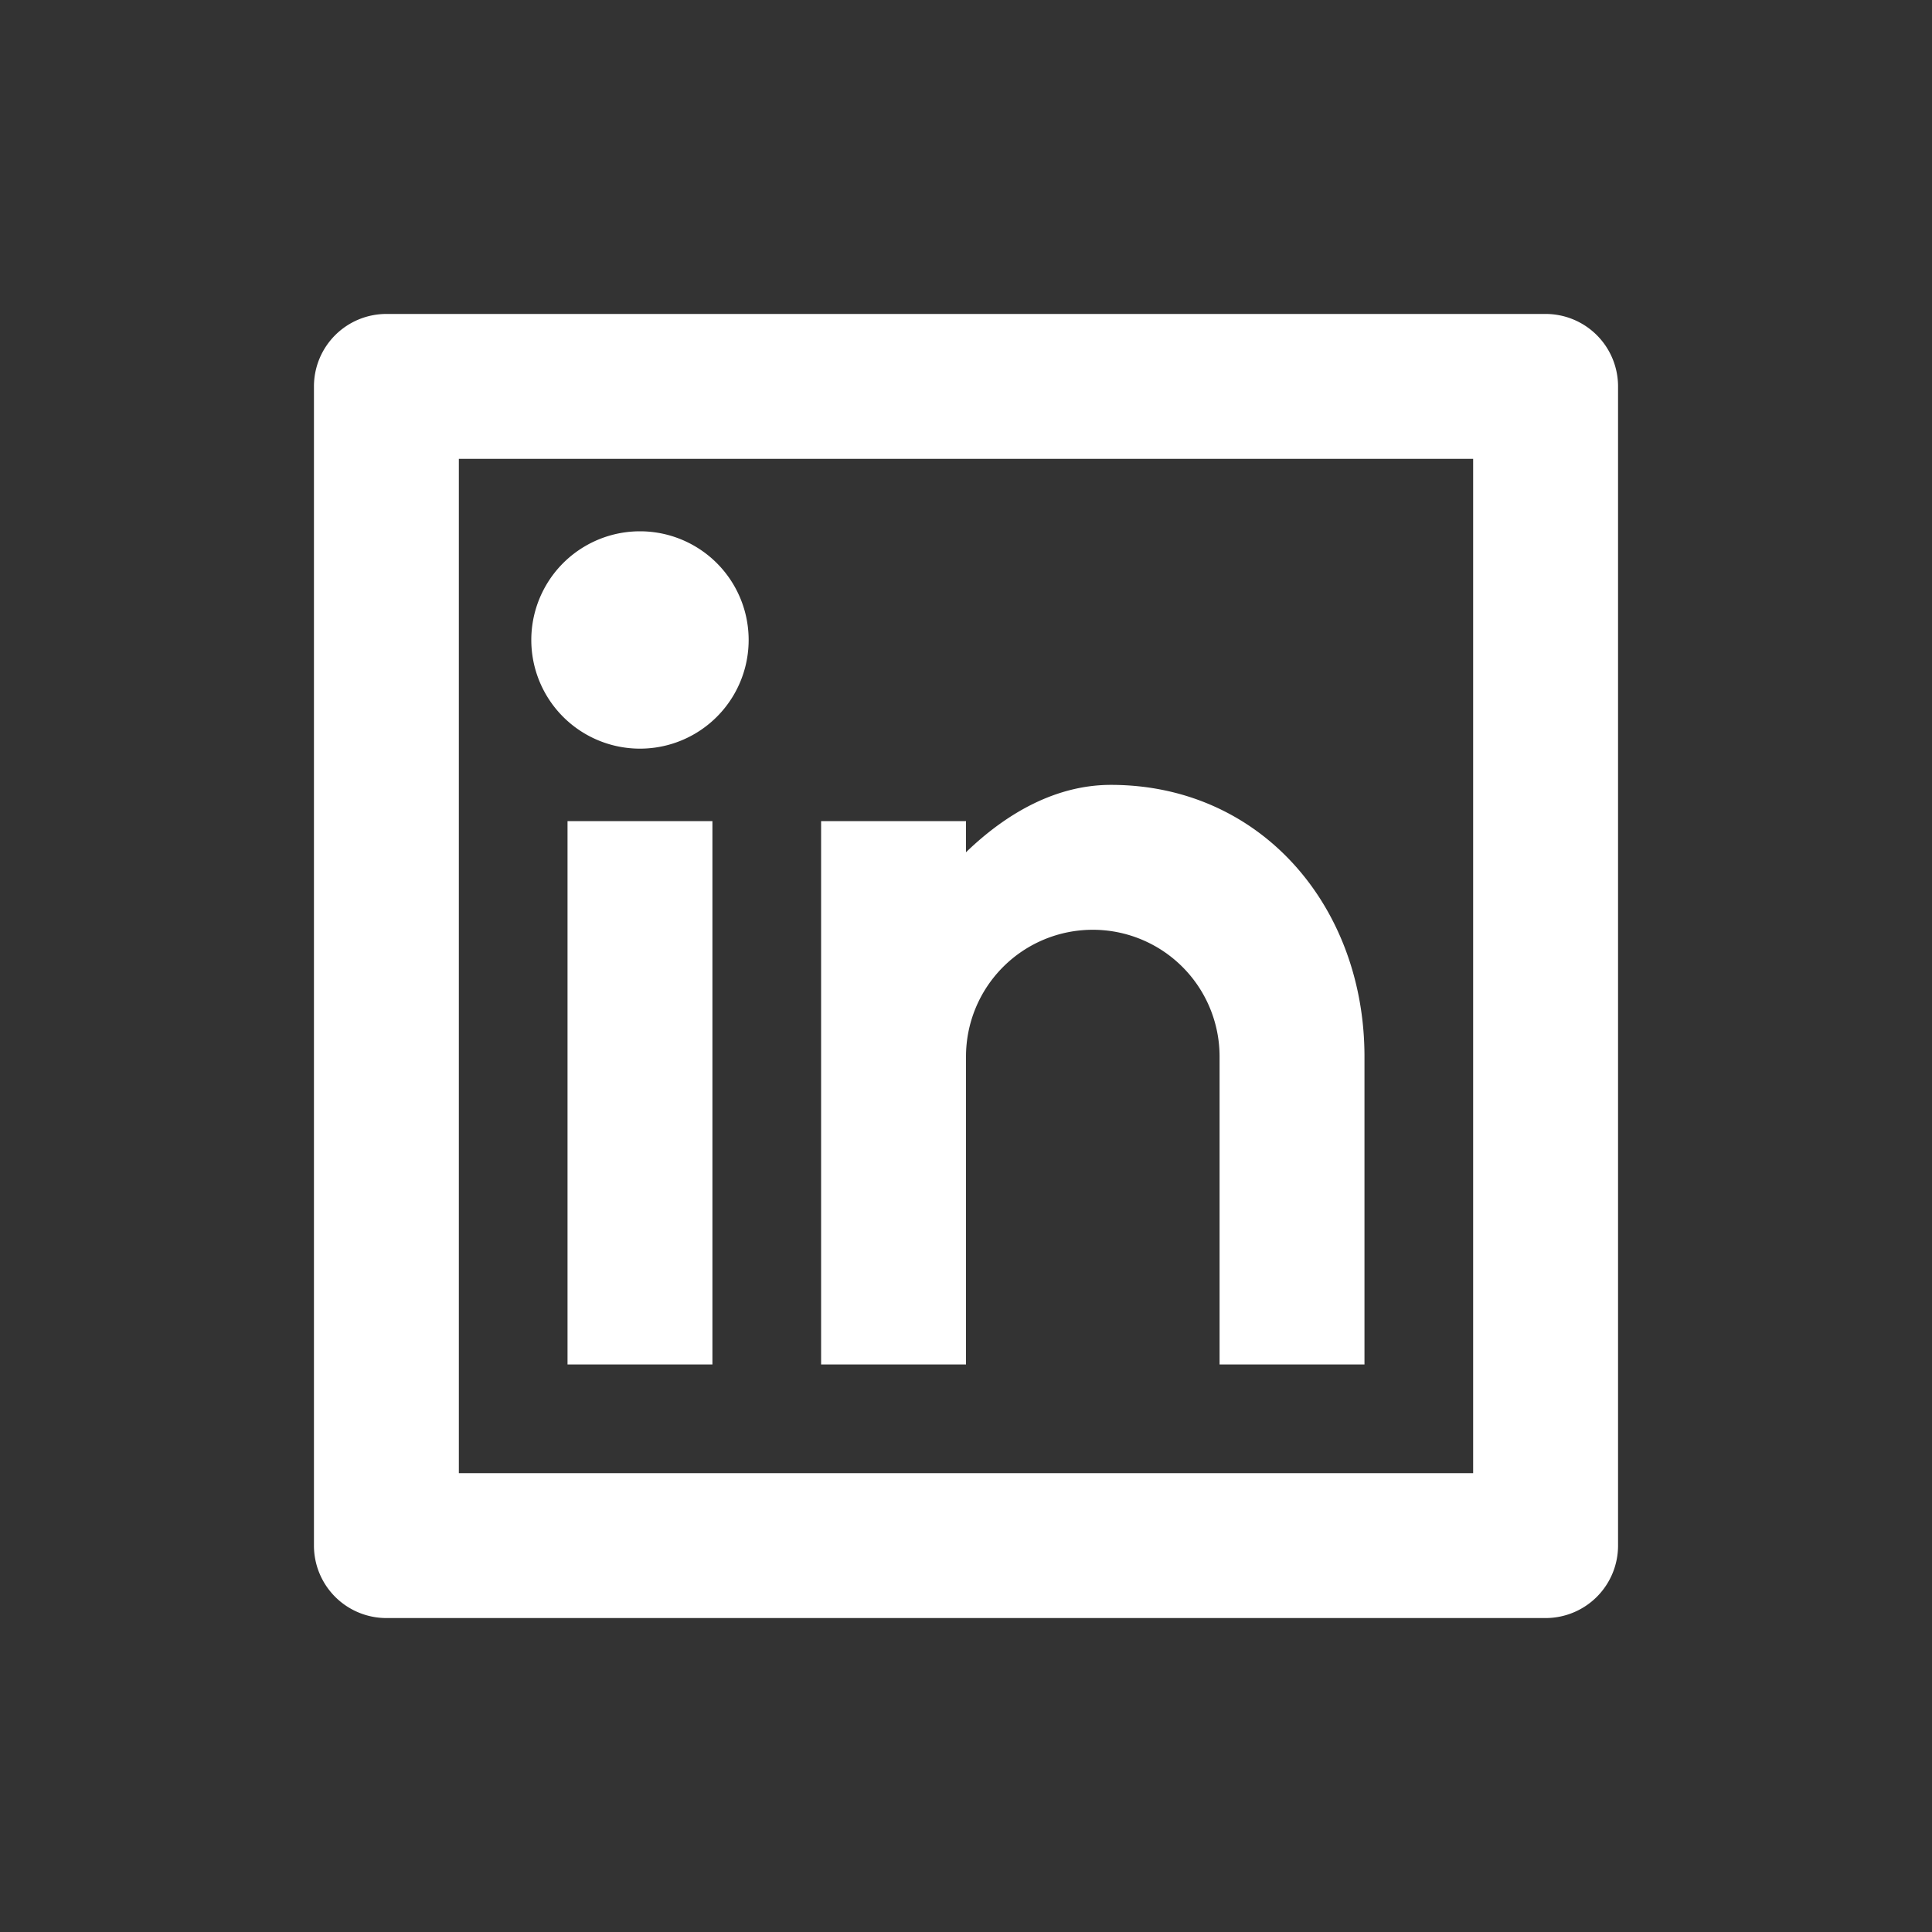
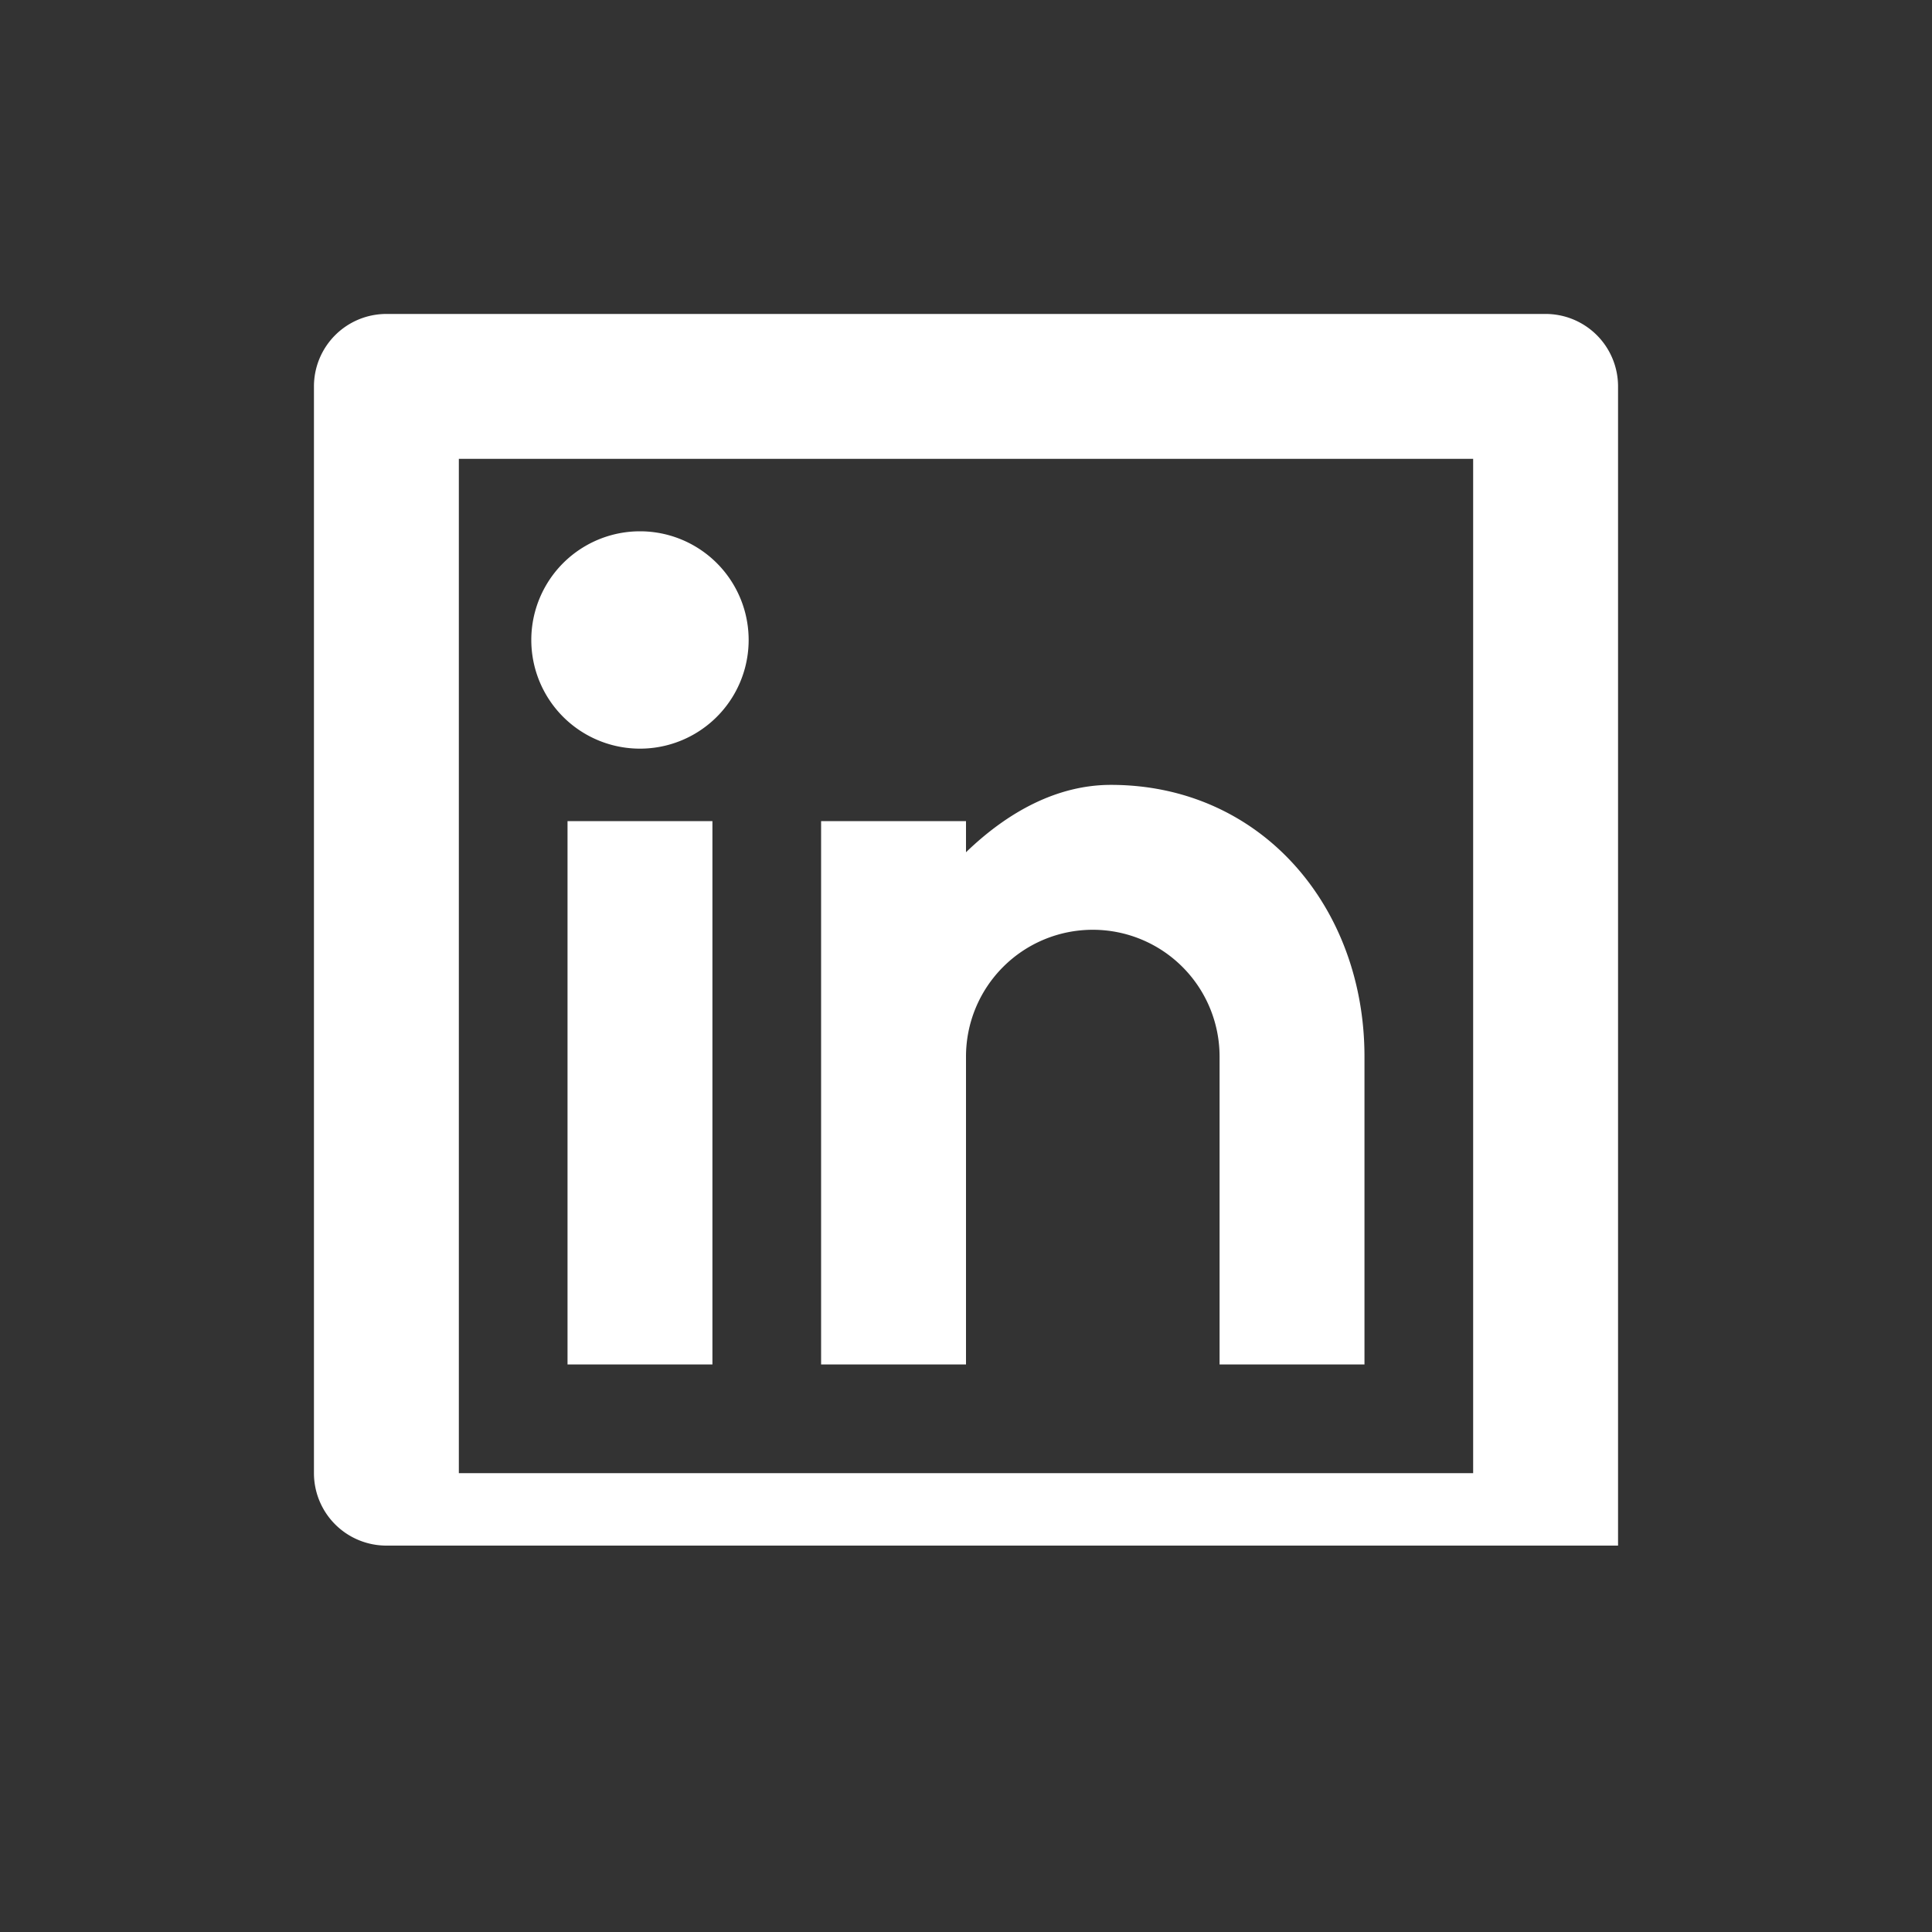
<svg xmlns="http://www.w3.org/2000/svg" width="24" height="24" fill="none">
  <rect width="100%" height="100%" fill="#333333" stroke="none" />
-   <path fill="#fff" d="M4.8 3.9h14.4a.9.9 0 0 1 .9.9v14.4a.9.9 0 0 1-.9.9H4.8a.9.9 0 0 1-.9-.9V4.8a.9.9 0 0 1 .9-.9zm.9 1.8v12.6h12.6V5.7H5.7zm2.25 3.6a1.35 1.35 0 1 1 0-2.7 1.35 1.35 0 0 1 0 2.7zm-.9.9h1.8v6.75h-1.8V10.2zm4.95.387c.526-.508 1.14-.837 1.8-.837 1.864 0 3.15 1.511 3.15 3.375v3.825h-1.8v-3.825a1.575 1.575 0 1 0-3.15 0v3.825h-1.8V10.2H12v.387z" />
+   <path fill="#fff" d="M4.8 3.9h14.4a.9.9 0 0 1 .9.9v14.4H4.8a.9.9 0 0 1-.9-.9V4.8a.9.9 0 0 1 .9-.9zm.9 1.8v12.6h12.6V5.7H5.7zm2.25 3.6a1.35 1.35 0 1 1 0-2.7 1.35 1.35 0 0 1 0 2.7zm-.9.9h1.8v6.75h-1.8V10.2zm4.95.387c.526-.508 1.14-.837 1.8-.837 1.864 0 3.15 1.511 3.15 3.375v3.825h-1.8v-3.825a1.575 1.575 0 1 0-3.15 0v3.825h-1.8V10.2H12v.387z" />
</svg>